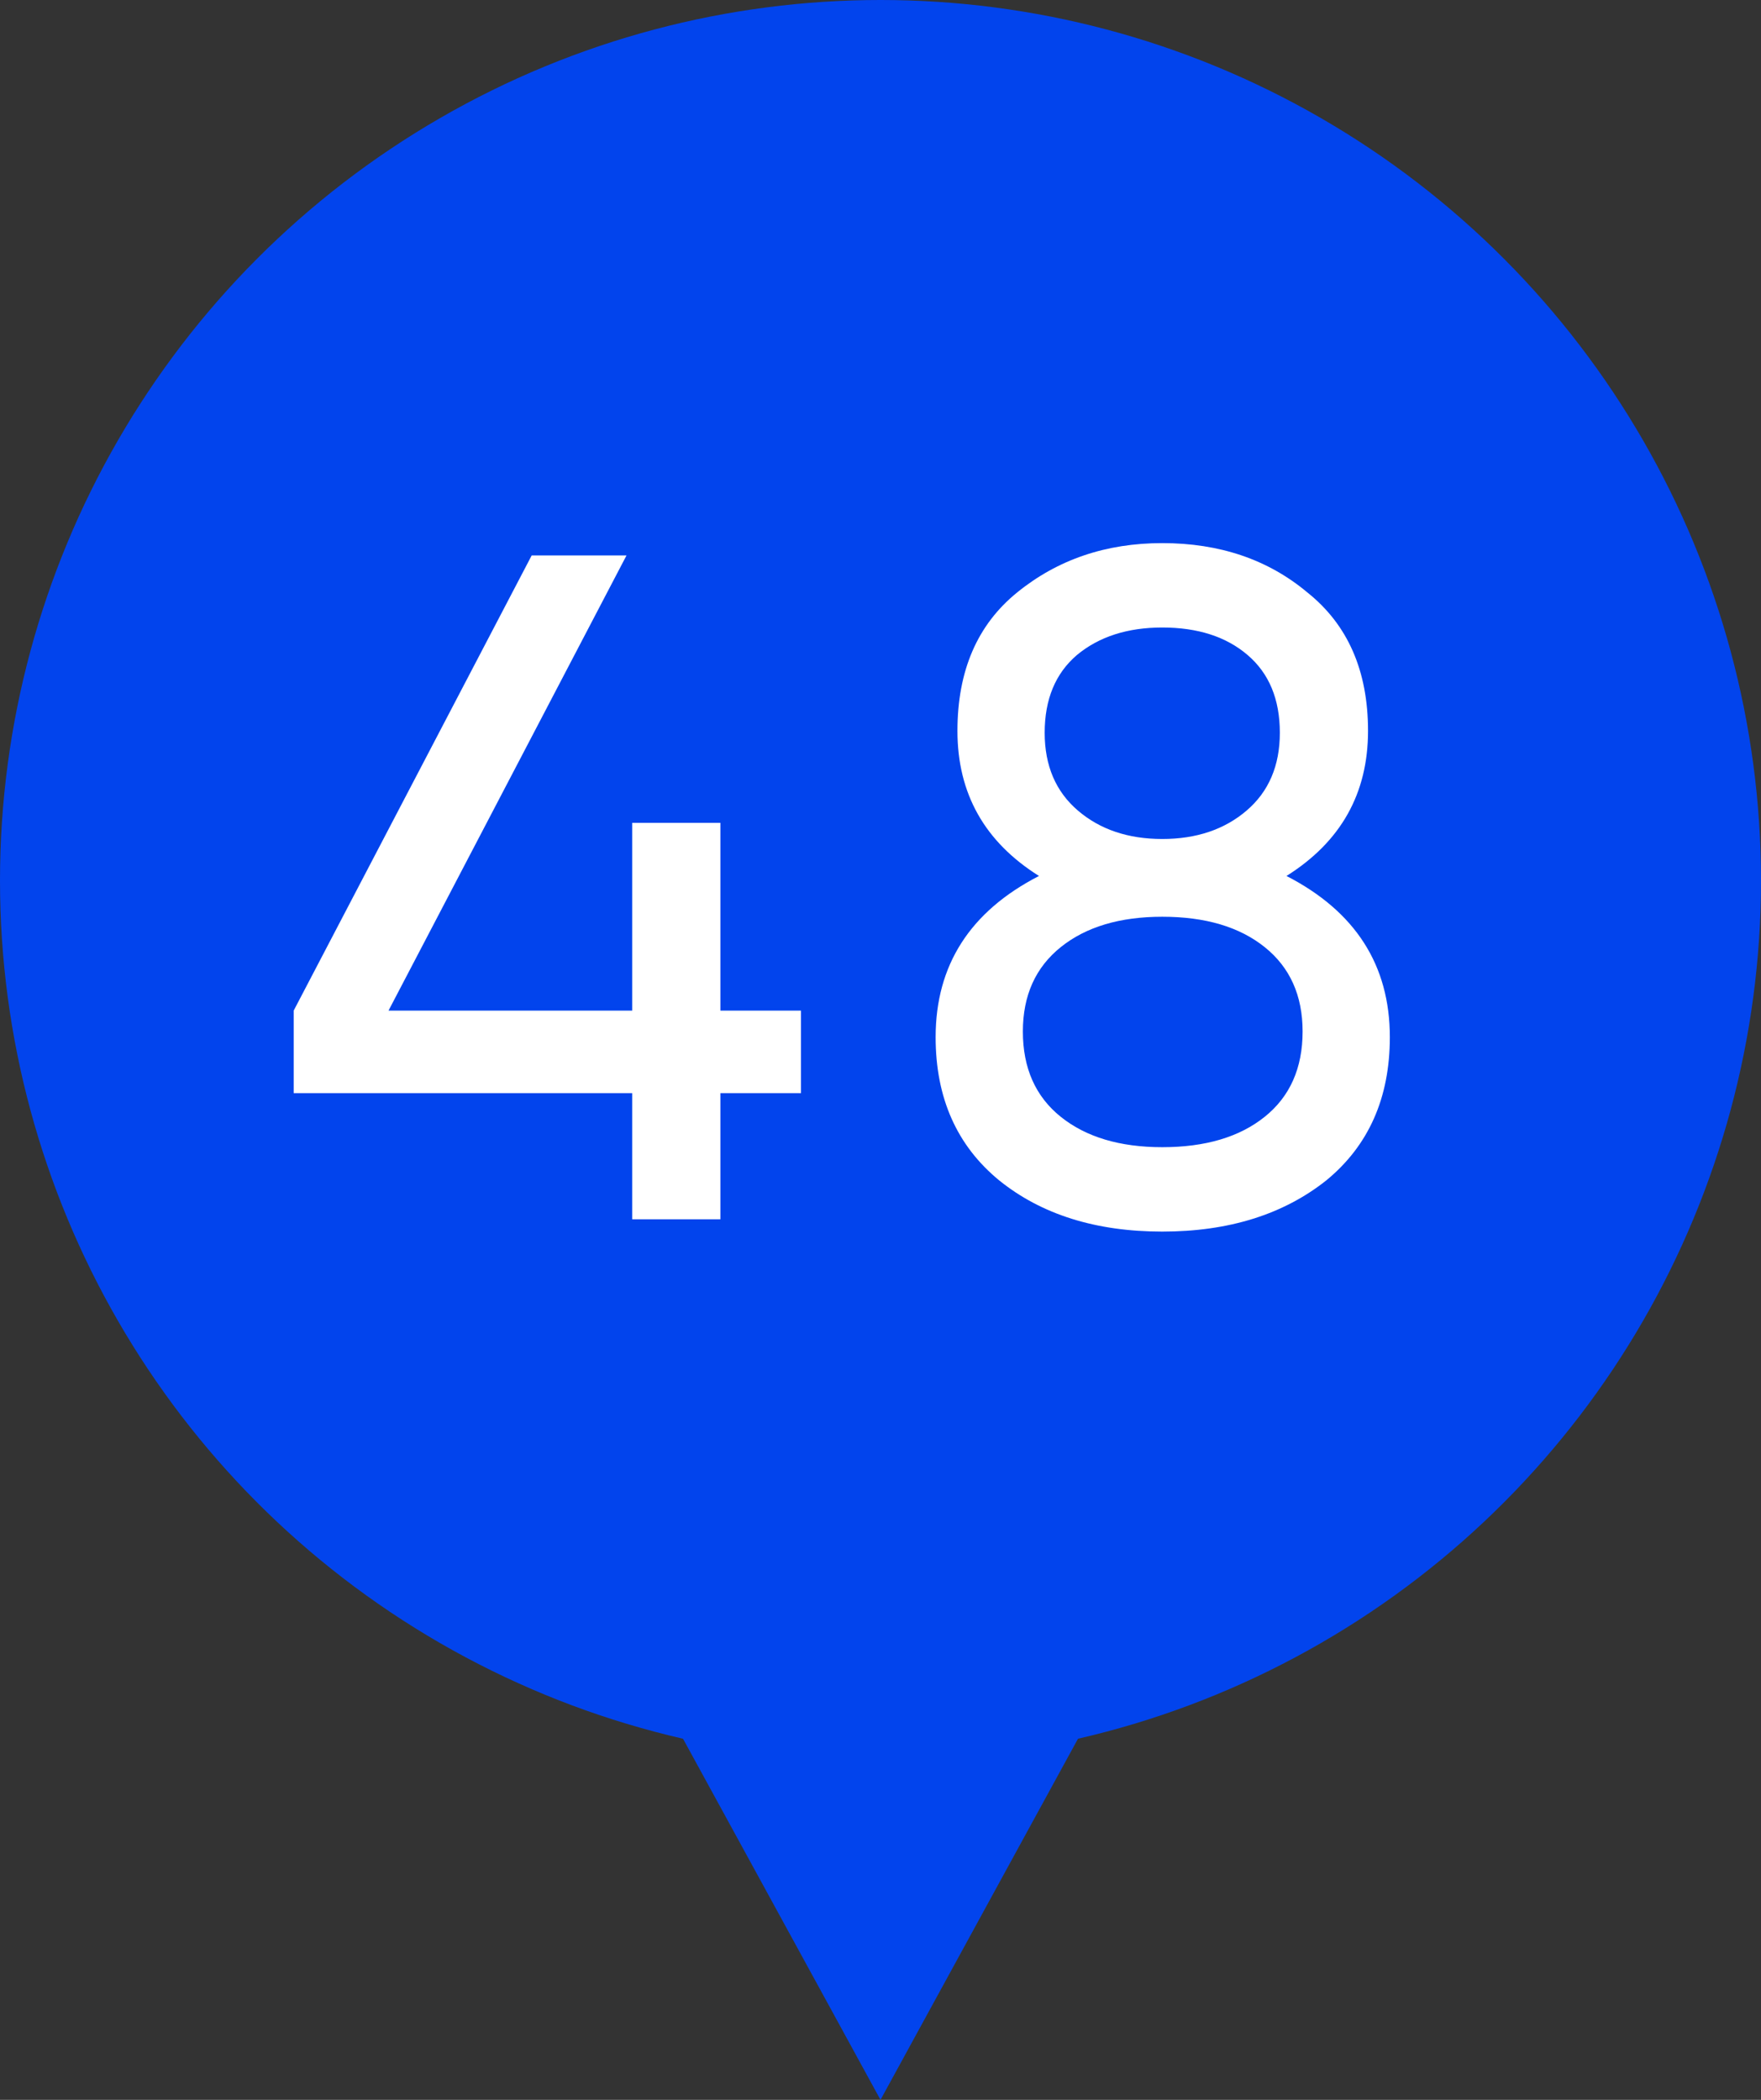
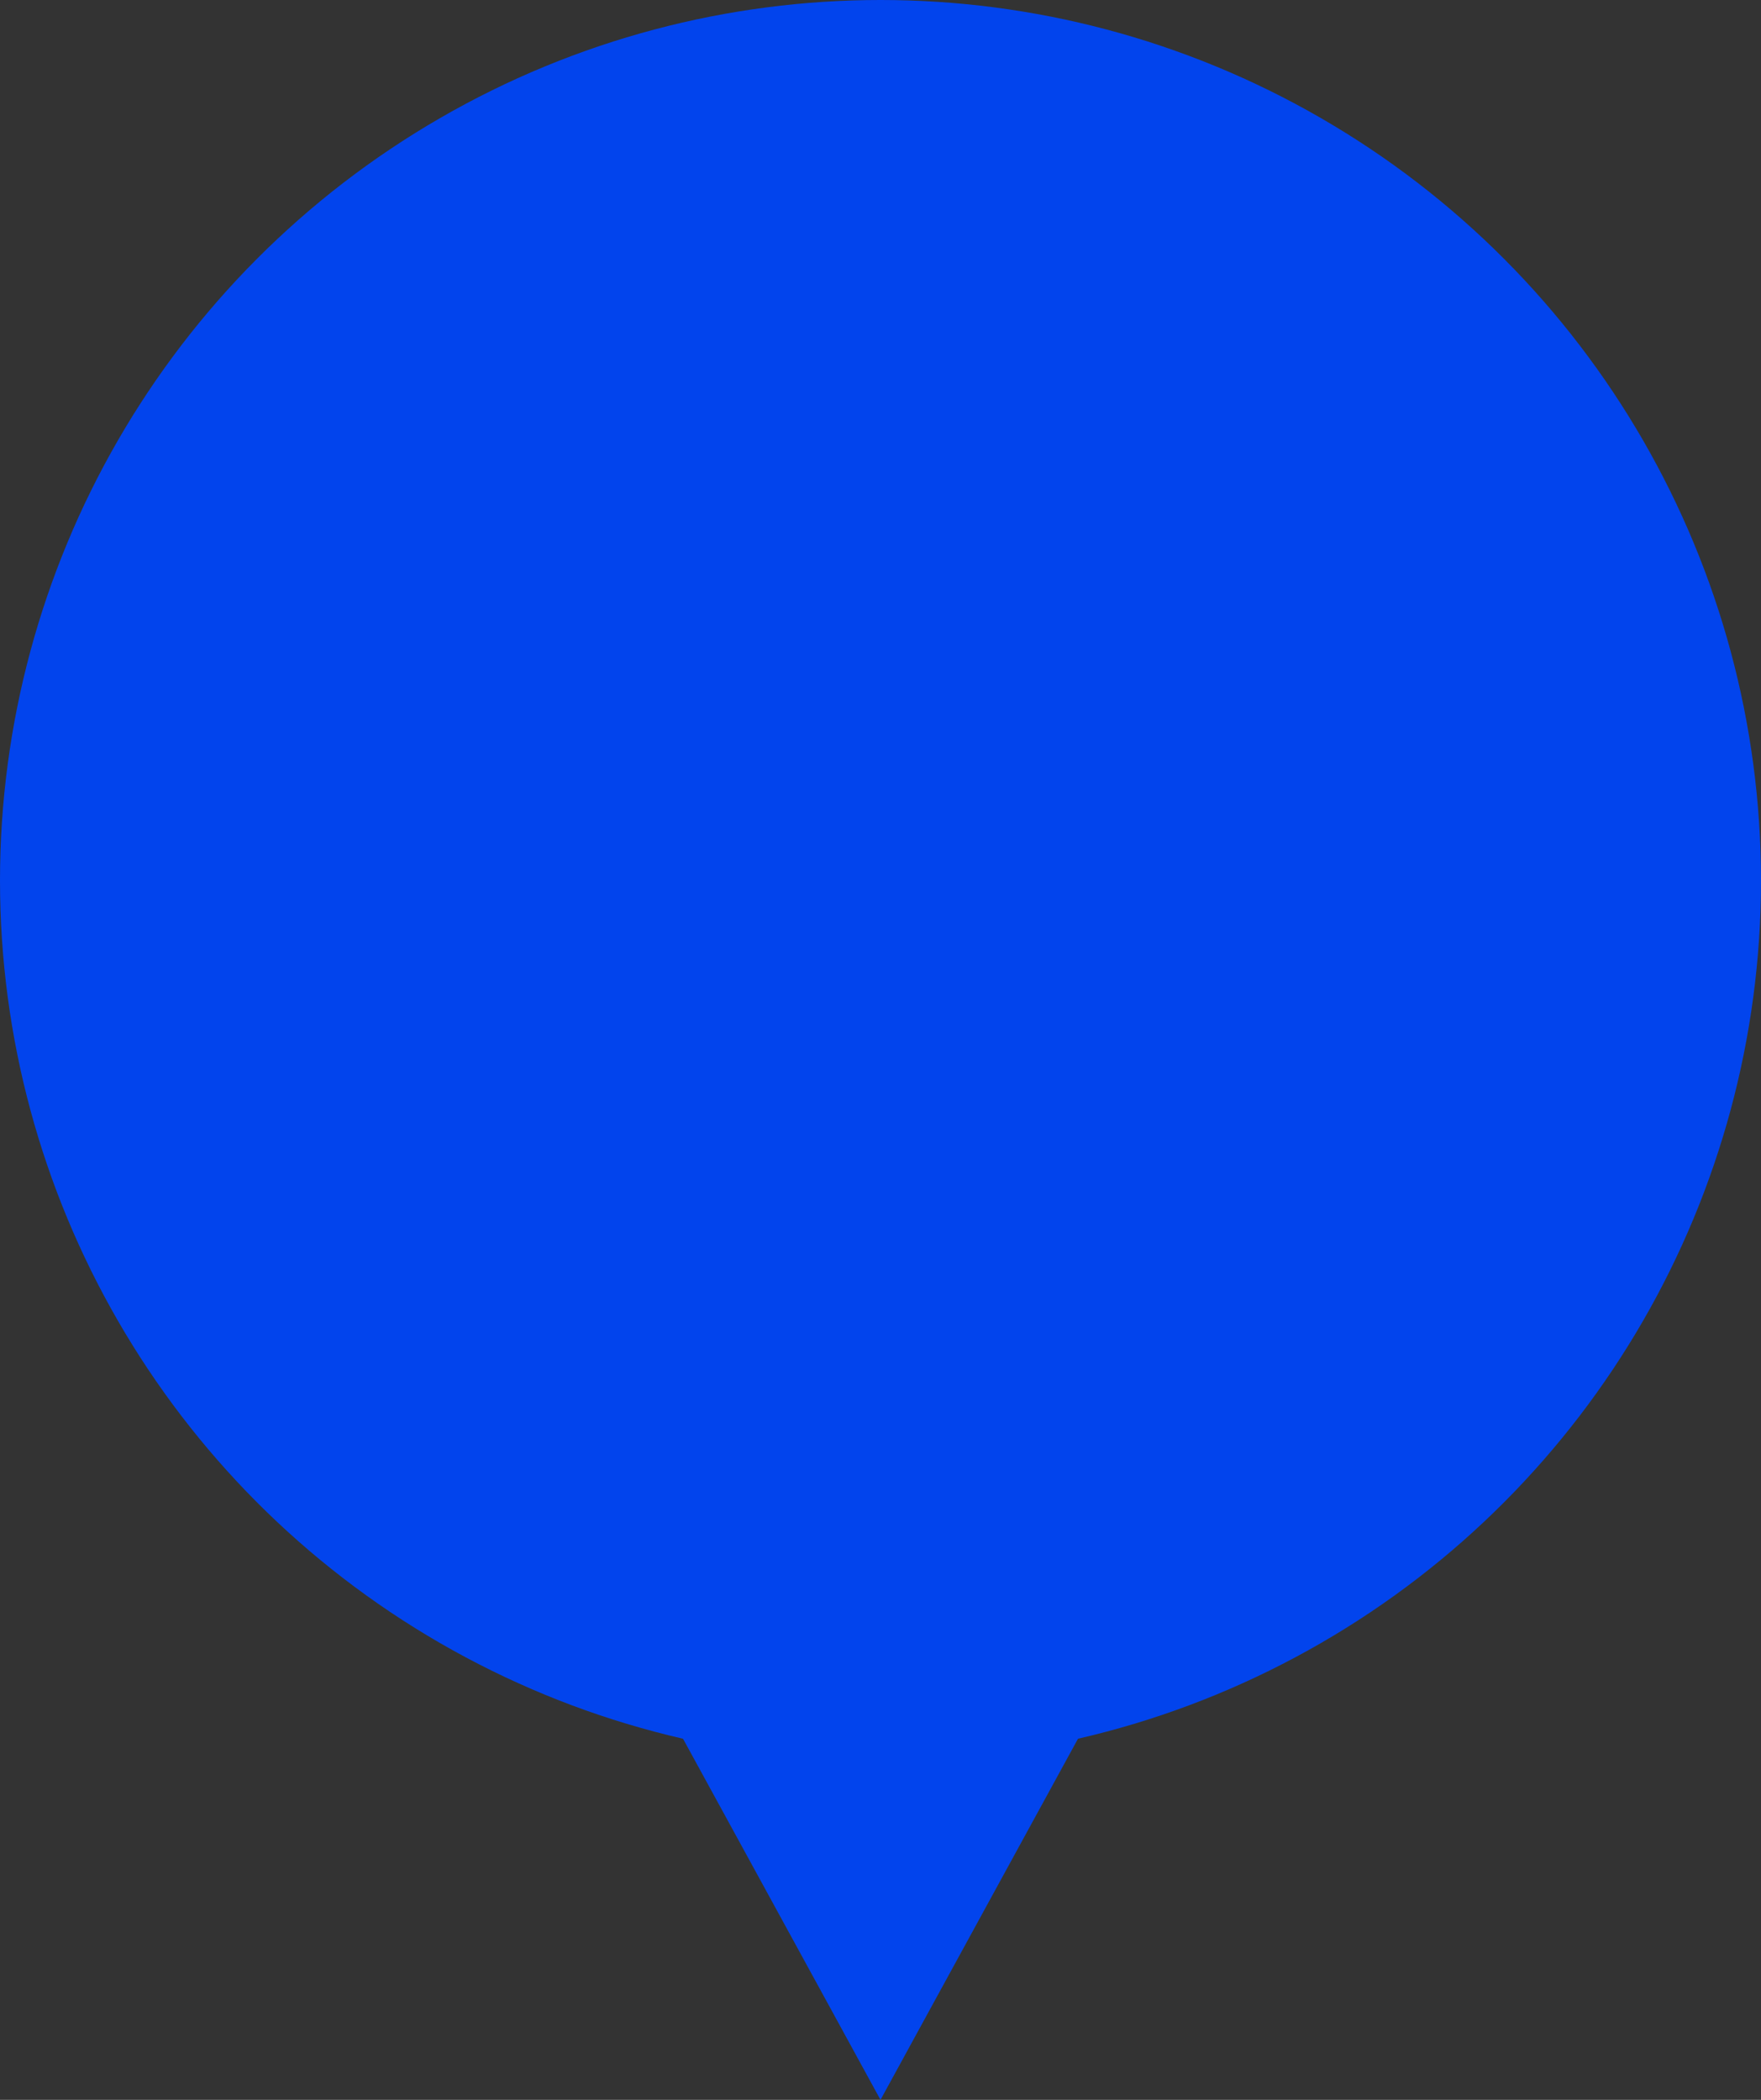
<svg xmlns="http://www.w3.org/2000/svg" width="26" height="31" viewBox="0 0 26 31" fill="none">
  <rect x="0" y="0" width="26" height="31" fill="#333333" stroke="none" />
  <path d="M13 31L5.206 16.75L20.794 16.75L13 31Z" fill="#0244ED" />
  <circle cx="13" cy="13" r="13" fill="#0244ED" />
-   <path d="M10.636 14.92H11.826V16.138H10.636V18H9.334V16.138H4.336V14.92L7.85 8.2H9.25L5.736 14.92H9.334V12.148H10.636V14.92ZM18.994 12.932C20.011 13.455 20.52 14.248 20.52 15.312C20.52 16.208 20.207 16.913 19.582 17.426C18.947 17.93 18.14 18.182 17.16 18.182C16.18 18.182 15.377 17.93 14.752 17.426C14.127 16.913 13.814 16.208 13.814 15.312C13.814 14.248 14.323 13.455 15.34 12.932C14.537 12.428 14.136 11.714 14.136 10.79C14.136 9.903 14.43 9.222 15.018 8.746C15.615 8.261 16.329 8.018 17.16 8.018C18.009 8.018 18.723 8.261 19.302 8.746C19.899 9.222 20.198 9.903 20.198 10.79C20.198 11.714 19.797 12.428 18.994 12.932ZM17.16 9.264C16.647 9.264 16.227 9.399 15.9 9.67C15.583 9.941 15.424 10.323 15.424 10.818C15.424 11.303 15.587 11.686 15.914 11.966C16.241 12.246 16.656 12.386 17.16 12.386C17.664 12.386 18.079 12.246 18.406 11.966C18.733 11.686 18.896 11.303 18.896 10.818C18.896 10.323 18.737 9.941 18.42 9.67C18.103 9.399 17.683 9.264 17.16 9.264ZM17.16 16.936C17.795 16.936 18.299 16.787 18.672 16.488C19.045 16.189 19.232 15.769 19.232 15.228C19.232 14.696 19.045 14.281 18.672 13.982C18.299 13.683 17.795 13.534 17.16 13.534C16.535 13.534 16.035 13.683 15.662 13.982C15.289 14.281 15.102 14.696 15.102 15.228C15.102 15.769 15.289 16.189 15.662 16.488C16.035 16.787 16.535 16.936 17.16 16.936Z" fill="white" />
</svg>